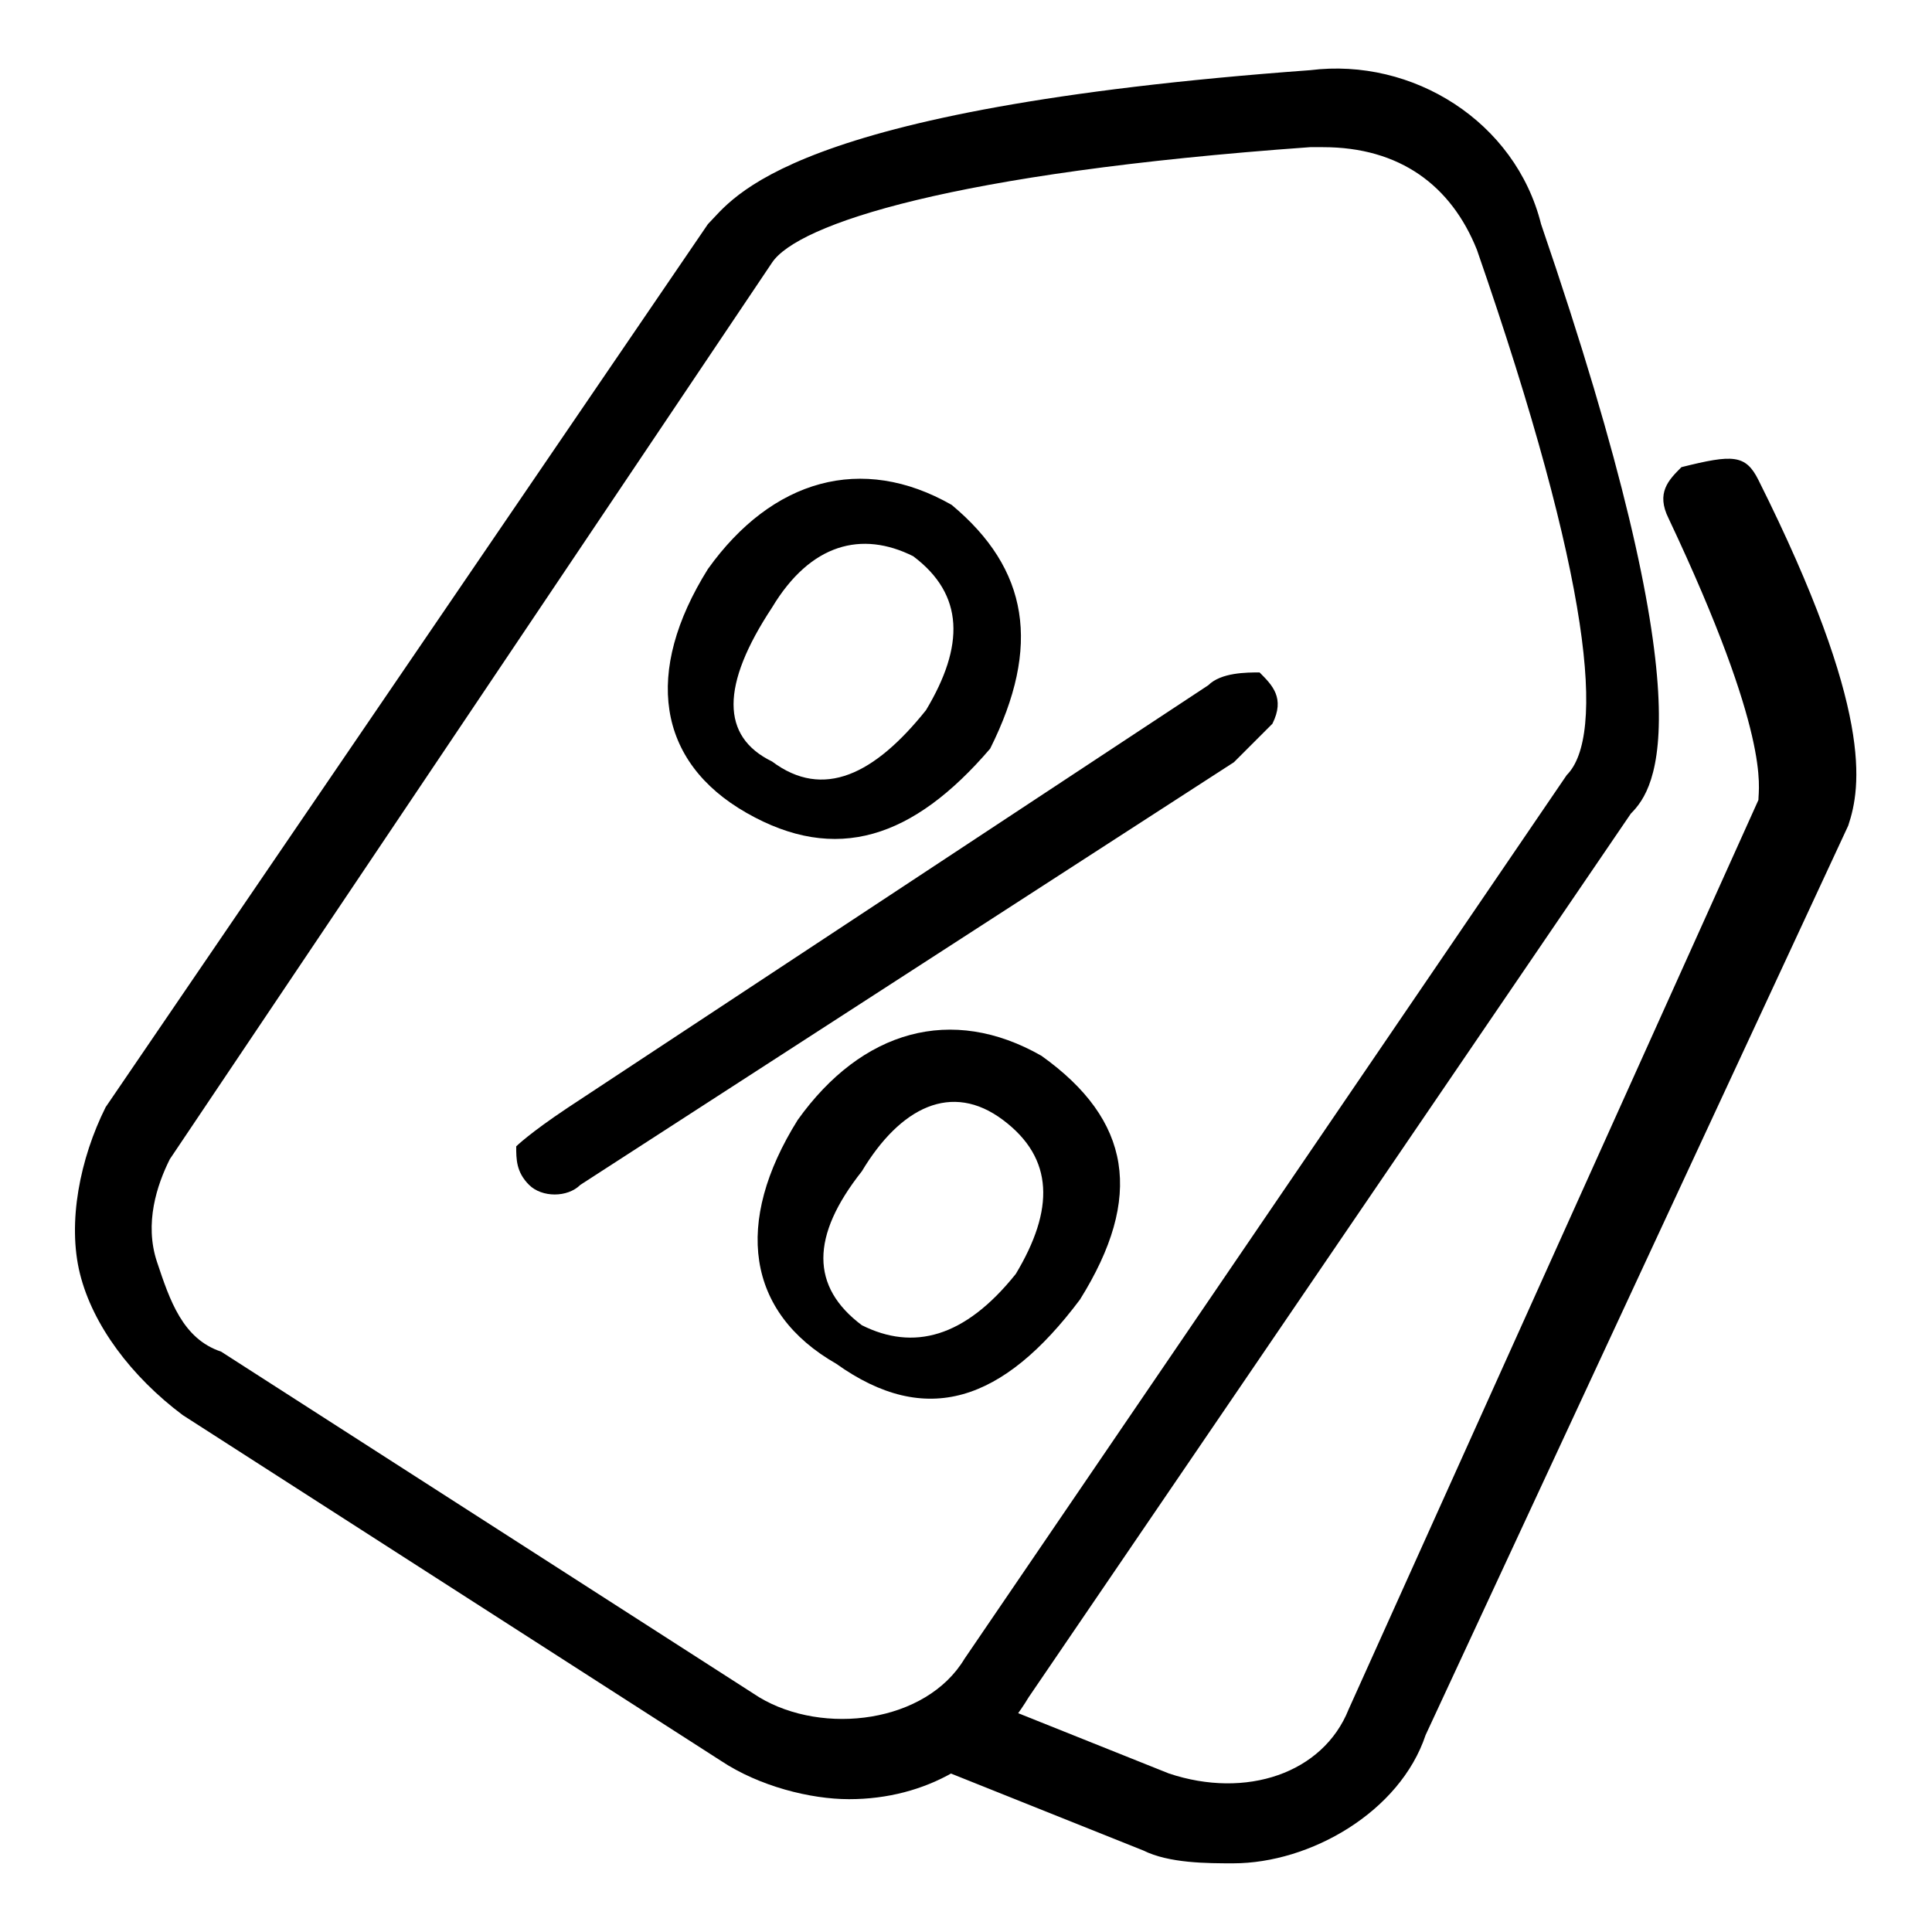
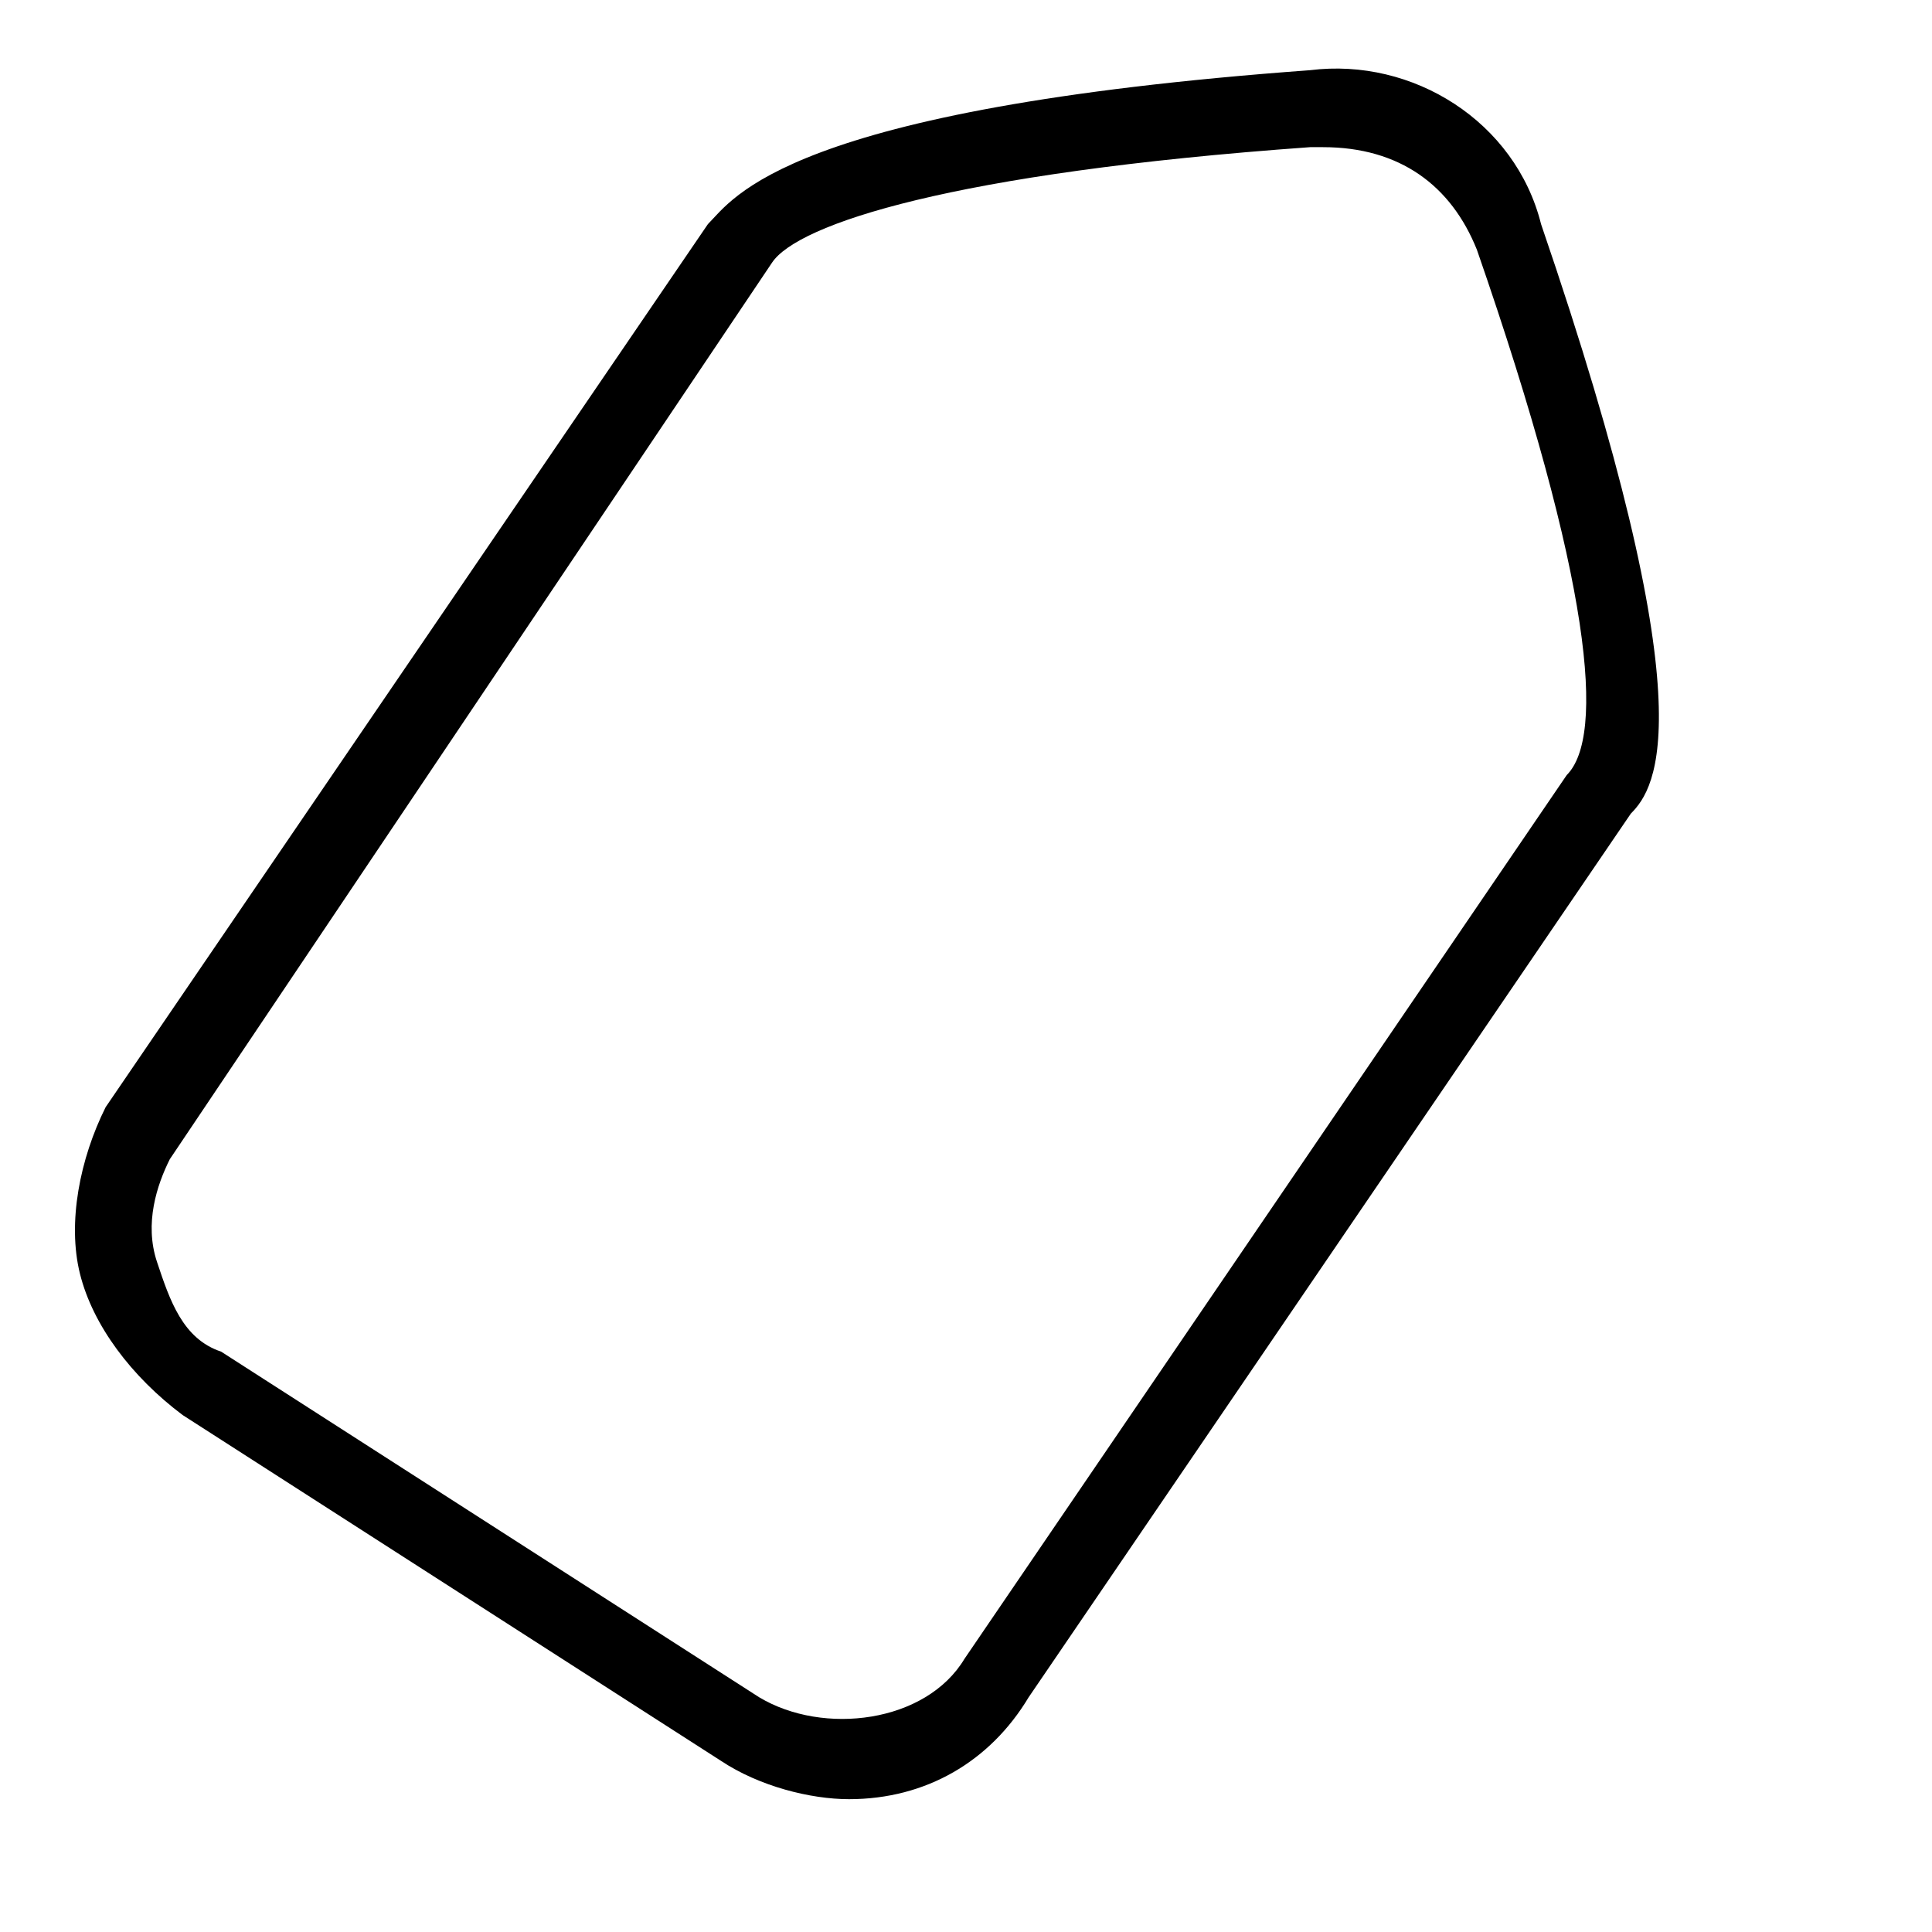
<svg xmlns="http://www.w3.org/2000/svg" version="1.1" x="0px" y="0px" viewBox="0 0 256 256" enable-background="new 0 0 256 256" xml:space="preserve">
  <g>
    <path fill="#000000" d="M112.5,238.4c-5.1,0-11.9-1.7-17-5.1l-71.3-45.8c-6.8-5.1-11.9-11.9-13.6-18.7c-1.7-6.8,0-15.3,3.4-22.1 L93.8,29.7c3.4-3.4,10.2-15.3,79.8-20.4c13.6-1.7,27.2,6.8,30.6,20.4c22.1,64.5,15.3,74.7,11.9,78.1l-79.8,117.1 C131.2,233.4,122.7,238.4,112.5,238.4z M175.3,19.5h-1.7c-47.5,3.4-67.9,10.2-71.3,15.3L22.5,153.6c-1.7,3.4-3.4,8.5-1.7,13.6 c1.7,5.1,3.4,10.2,8.5,11.9l71.3,45.8c8.5,5.1,22.1,3.4,27.2-5.1l79.8-117.1c5.1-5.1,3.4-25.5-11.9-69.6 C192.3,24.6,185.5,19.5,175.3,19.5z" />
-     <path fill="#000000" d="M163.4,246.9c-3.4,0-8.5,0-11.9-1.7l-25.5-10.2c-3.4-1.7-3.4-3.4-3.4-6.8c1.7-3.4,3.4-3.4,6.8-3.4 l25.5,10.2c10.2,3.4,20.4,0,23.8-8.5L233,106c0-1.7,1.7-8.5-11.9-37.3c-1.7-3.4,0-5.1,1.7-6.8c6.8-1.7,8.5-1.7,10.2,1.7 c15.3,30.6,13.6,40.7,11.9,45.8l-56,120.5C185.5,240.1,173.6,246.9,163.4,246.9z M98.9,107.7c-11.9-6.8-13.6-18.7-5.1-32.3 c8.5-11.9,20.4-15.3,32.3-8.5c10.2,8.5,11.9,18.7,5.1,32.3C121,111.1,110.8,114.5,98.9,107.7z M102.3,100.9 c6.8,5.1,13.6,1.7,20.4-6.8c5.1-8.5,5.1-15.3-1.7-20.4c-6.8-3.4-13.6-1.7-18.7,6.8C95.5,90.8,95.5,97.6,102.3,100.9L102.3,100.9z  M75.2,146.8l84.9-56c1.7-1.7,5.1-1.7,6.8-1.7c1.7,1.7,3.4,3.4,1.7,6.8l-3.4,3.4l-1.7,1.7l-86.6,56c-1.7,1.7-5.1,1.7-6.8,0 c-1.7-1.7-1.7-3.4-1.7-5.1C68.4,151.9,70.1,150.2,75.2,146.8L75.2,146.8z M110.8,180.7c-11.9-6.8-13.6-18.7-5.1-32.3 c8.5-11.9,20.4-15.3,32.3-8.5c11.9,8.5,13.6,18.7,5.1,32.3C132.9,185.8,122.7,189.2,110.8,180.7z M114.2,175.6 c6.8,3.4,13.6,1.7,20.4-6.8c5.1-8.5,5.1-15.3-1.7-20.4c-6.8-5.1-13.6-1.7-18.7,6.8C107.4,163.8,107.4,170.5,114.2,175.6z" />
  </g>
</svg>